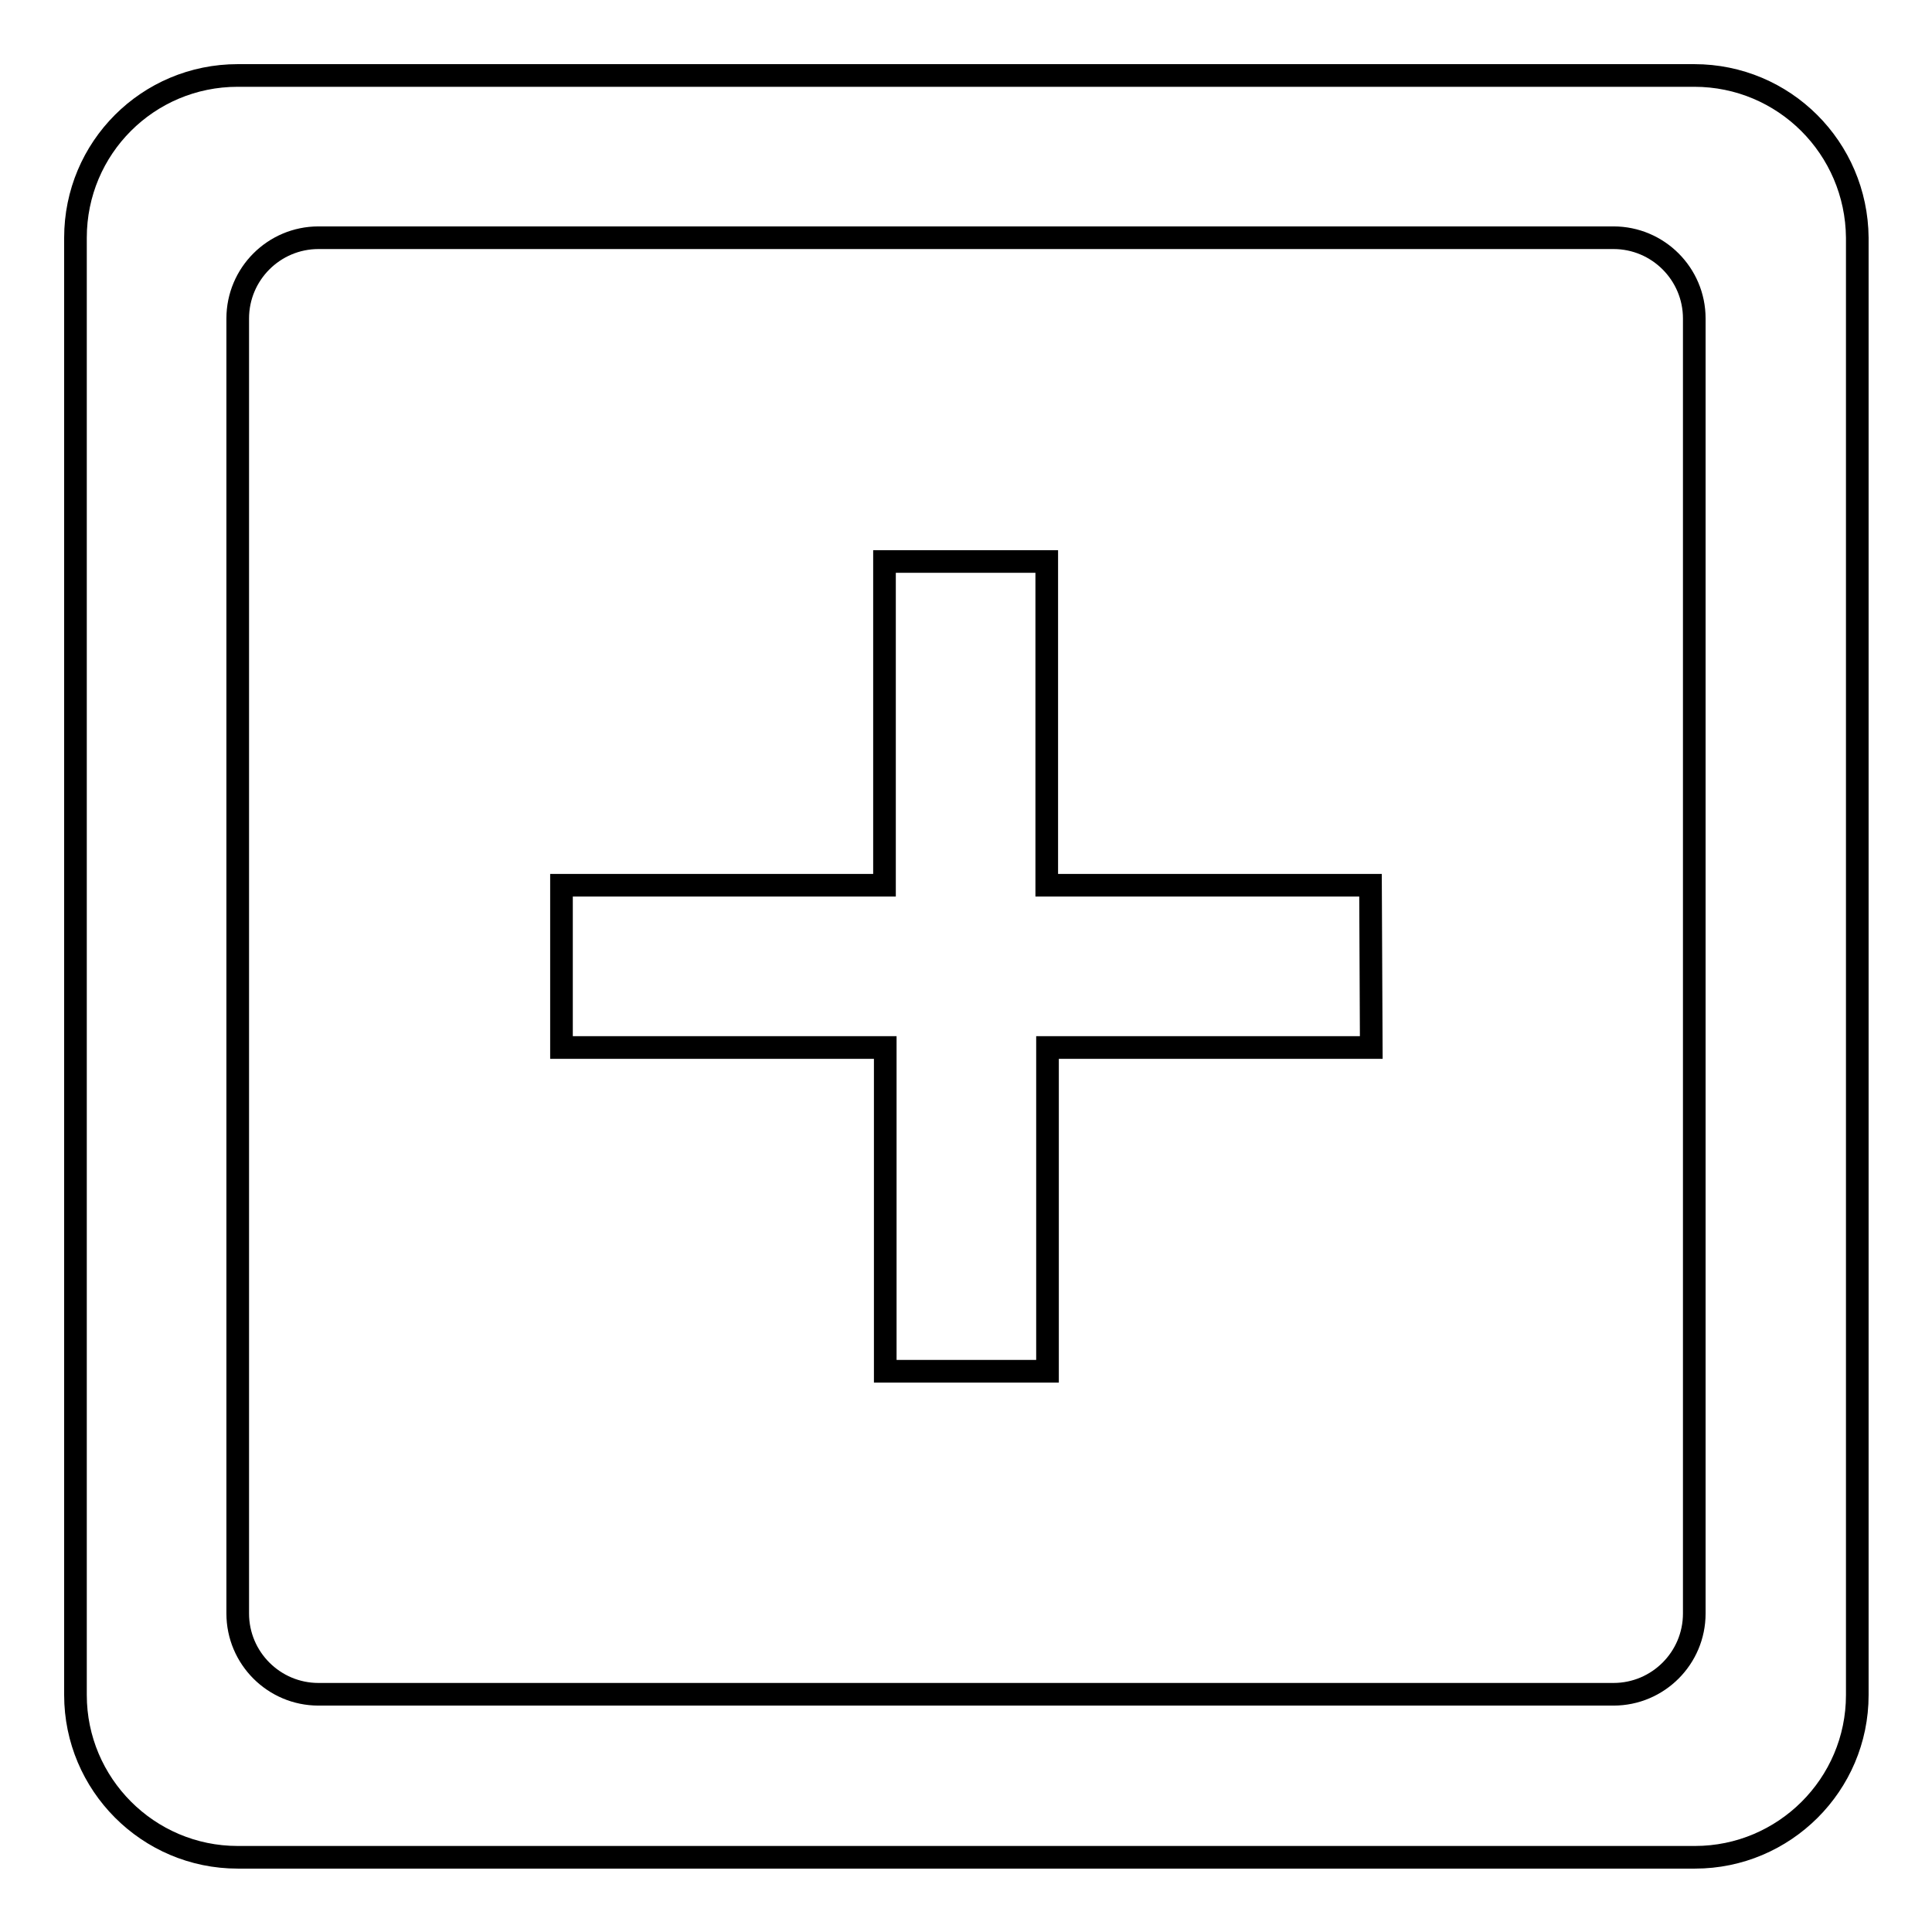
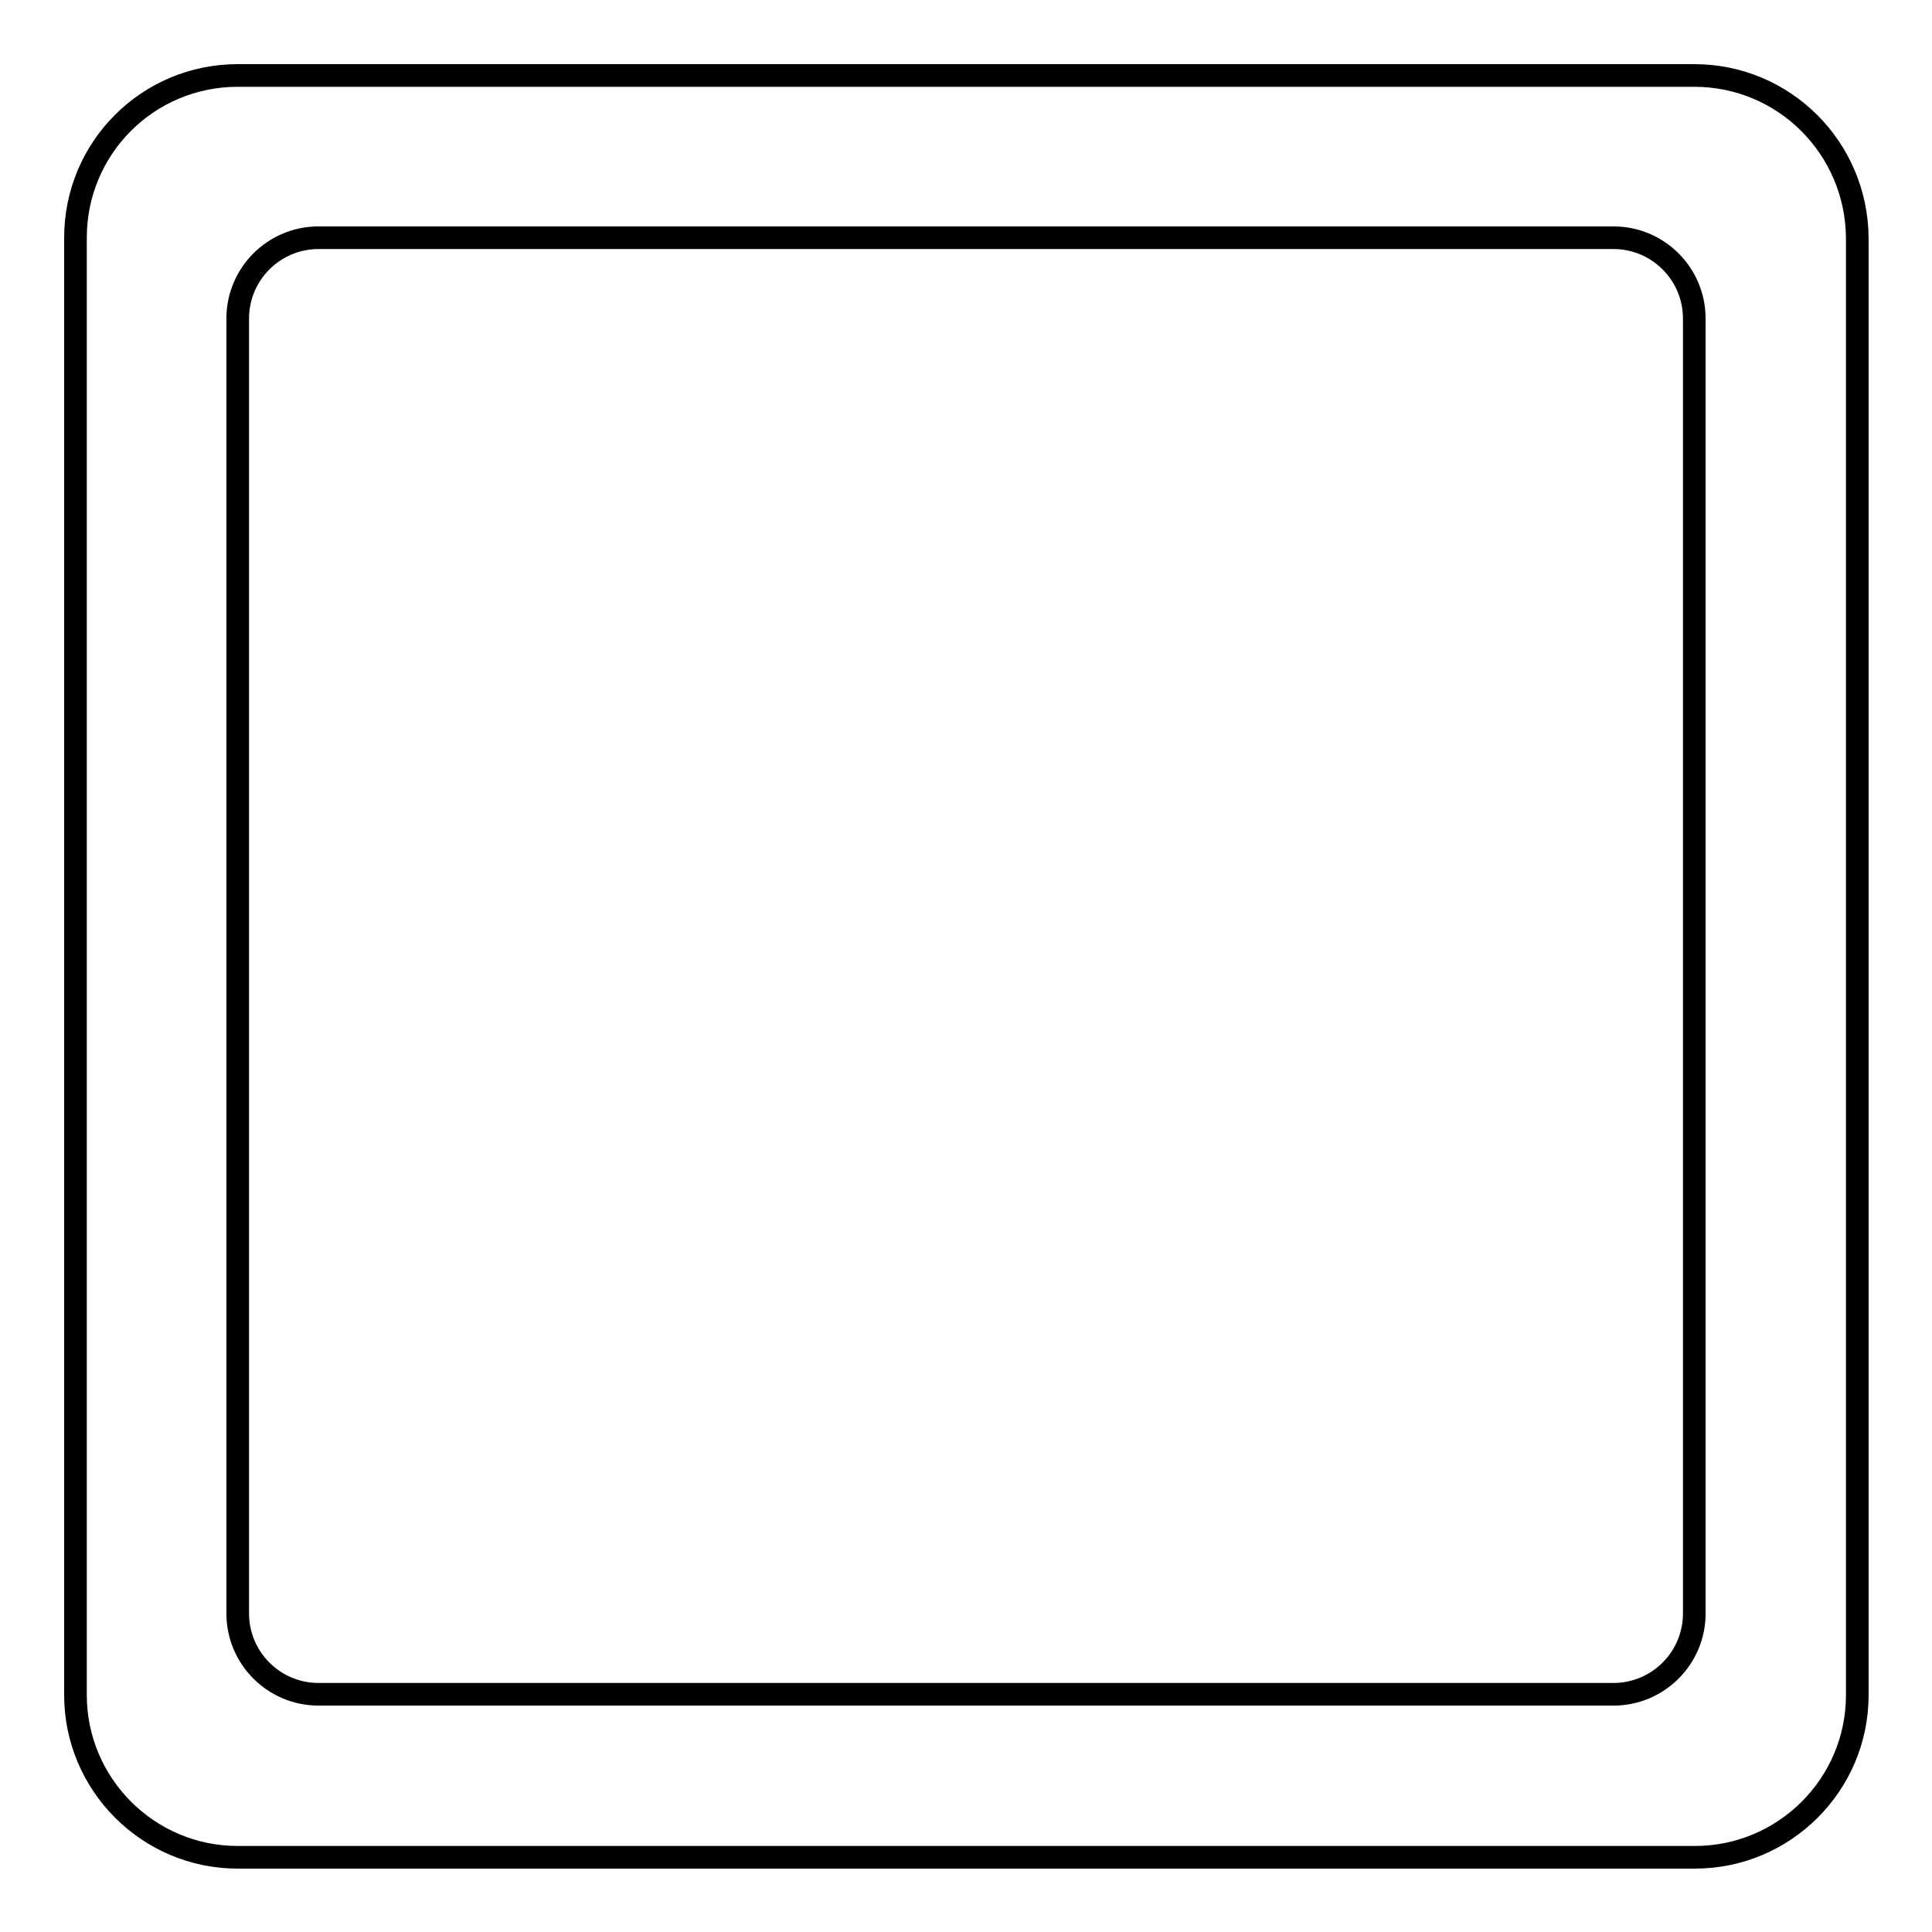
<svg xmlns="http://www.w3.org/2000/svg" version="1.1" x="0px" y="0px" viewBox="0 0 256 256" enable-background="new 0 0 256 256" xml:space="preserve">
  <g>
    <g>
-       <path stroke-width="3" fill-opacity="0" stroke="#000000" d="M181.6,117.3h-42.9V74.4h-21.5v42.9H74.4v21.5h42.9v42.9h21.5v-42.9h42.9L181.6,117.3L181.6,117.3z" />
      <path stroke-width="3" fill-opacity="0" stroke="#000000" d="M224.5,10H31.5C19.6,10,10,19.6,10,31.5v193.1c0,11.8,9.6,21.5,21.5,21.5h193.1c11.8,0,21.5-9.6,21.5-21.5V31.5C246,19.6,236.4,10,224.5,10z M224.5,213.8c0,5.9-4.8,10.7-10.7,10.7H42.2c-5.9,0-10.7-4.8-10.7-10.7V42.2c0-5.9,4.8-10.7,10.7-10.7h171.6c5.9,0,10.7,4.8,10.7,10.7L224.5,213.8L224.5,213.8z" />
    </g>
  </g>
</svg>